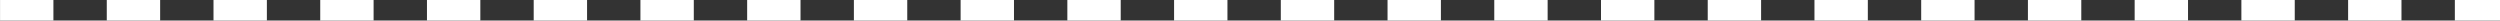
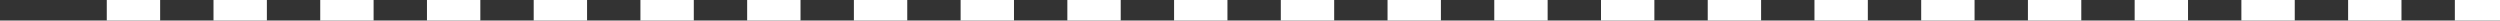
<svg xmlns="http://www.w3.org/2000/svg" fill="#000000" height="5" preserveAspectRatio="xMidYMid meet" version="1" viewBox="0.0 0.0 609.0 5.0" width="609" zoomAndPan="magnify">
  <rect x="0.0" y="0.0" width="609.0" height="5.0" fill="#333333" stroke="none" />
  <g id="change1_1">
-     <path d="m609.011 5h-11.011v-5h11.011zm-24.011 0h-13v-5h13zm-26 0h-13v-5h13zm-26 0h-13v-5h13zm-26 0h-13v-5h13zm-26 0h-13v-5h13zm-26 0h-13v-5h13zm-26 0h-13v-5h13zm-26 0h-13v-5h13zm-26 0h-13v-5h13zm-26 0h-13v-5h13zm-26 0h-13v-5h13zm-26 0h-13v-5h13zm-26 0h-13v-5h13zm-26 0h-13v-5h13zm-26 0h-13v-5h13zm-26 0h-13v-5h13zm-26 0h-13v-5h13zm-26 0h-13v-5h13zm-26 0h-13v-5h13zm-26 0h-13v-5h13zm-26 0h-13v-5h13zm-26 0h-13v-5h13zm-26 0h-13v-5h13z" fill="#ffffff" />
+     <path d="m609.011 5h-11.011v-5h11.011zm-24.011 0h-13v-5h13zm-26 0h-13v-5h13zm-26 0h-13v-5h13zm-26 0h-13v-5h13zm-26 0h-13v-5h13zm-26 0h-13v-5h13zm-26 0h-13v-5h13zm-26 0h-13v-5h13zm-26 0h-13v-5h13zm-26 0h-13v-5h13zm-26 0h-13v-5h13zm-26 0h-13v-5h13zm-26 0h-13v-5h13zm-26 0h-13v-5h13zm-26 0h-13v-5h13zm-26 0h-13v-5h13zm-26 0h-13v-5h13zm-26 0h-13v-5h13zm-26 0h-13v-5h13zm-26 0h-13v-5h13zm-26 0h-13v-5h13zm-26 0h-13v-5h13zm-26 0h-13h13z" fill="#ffffff" />
  </g>
</svg>